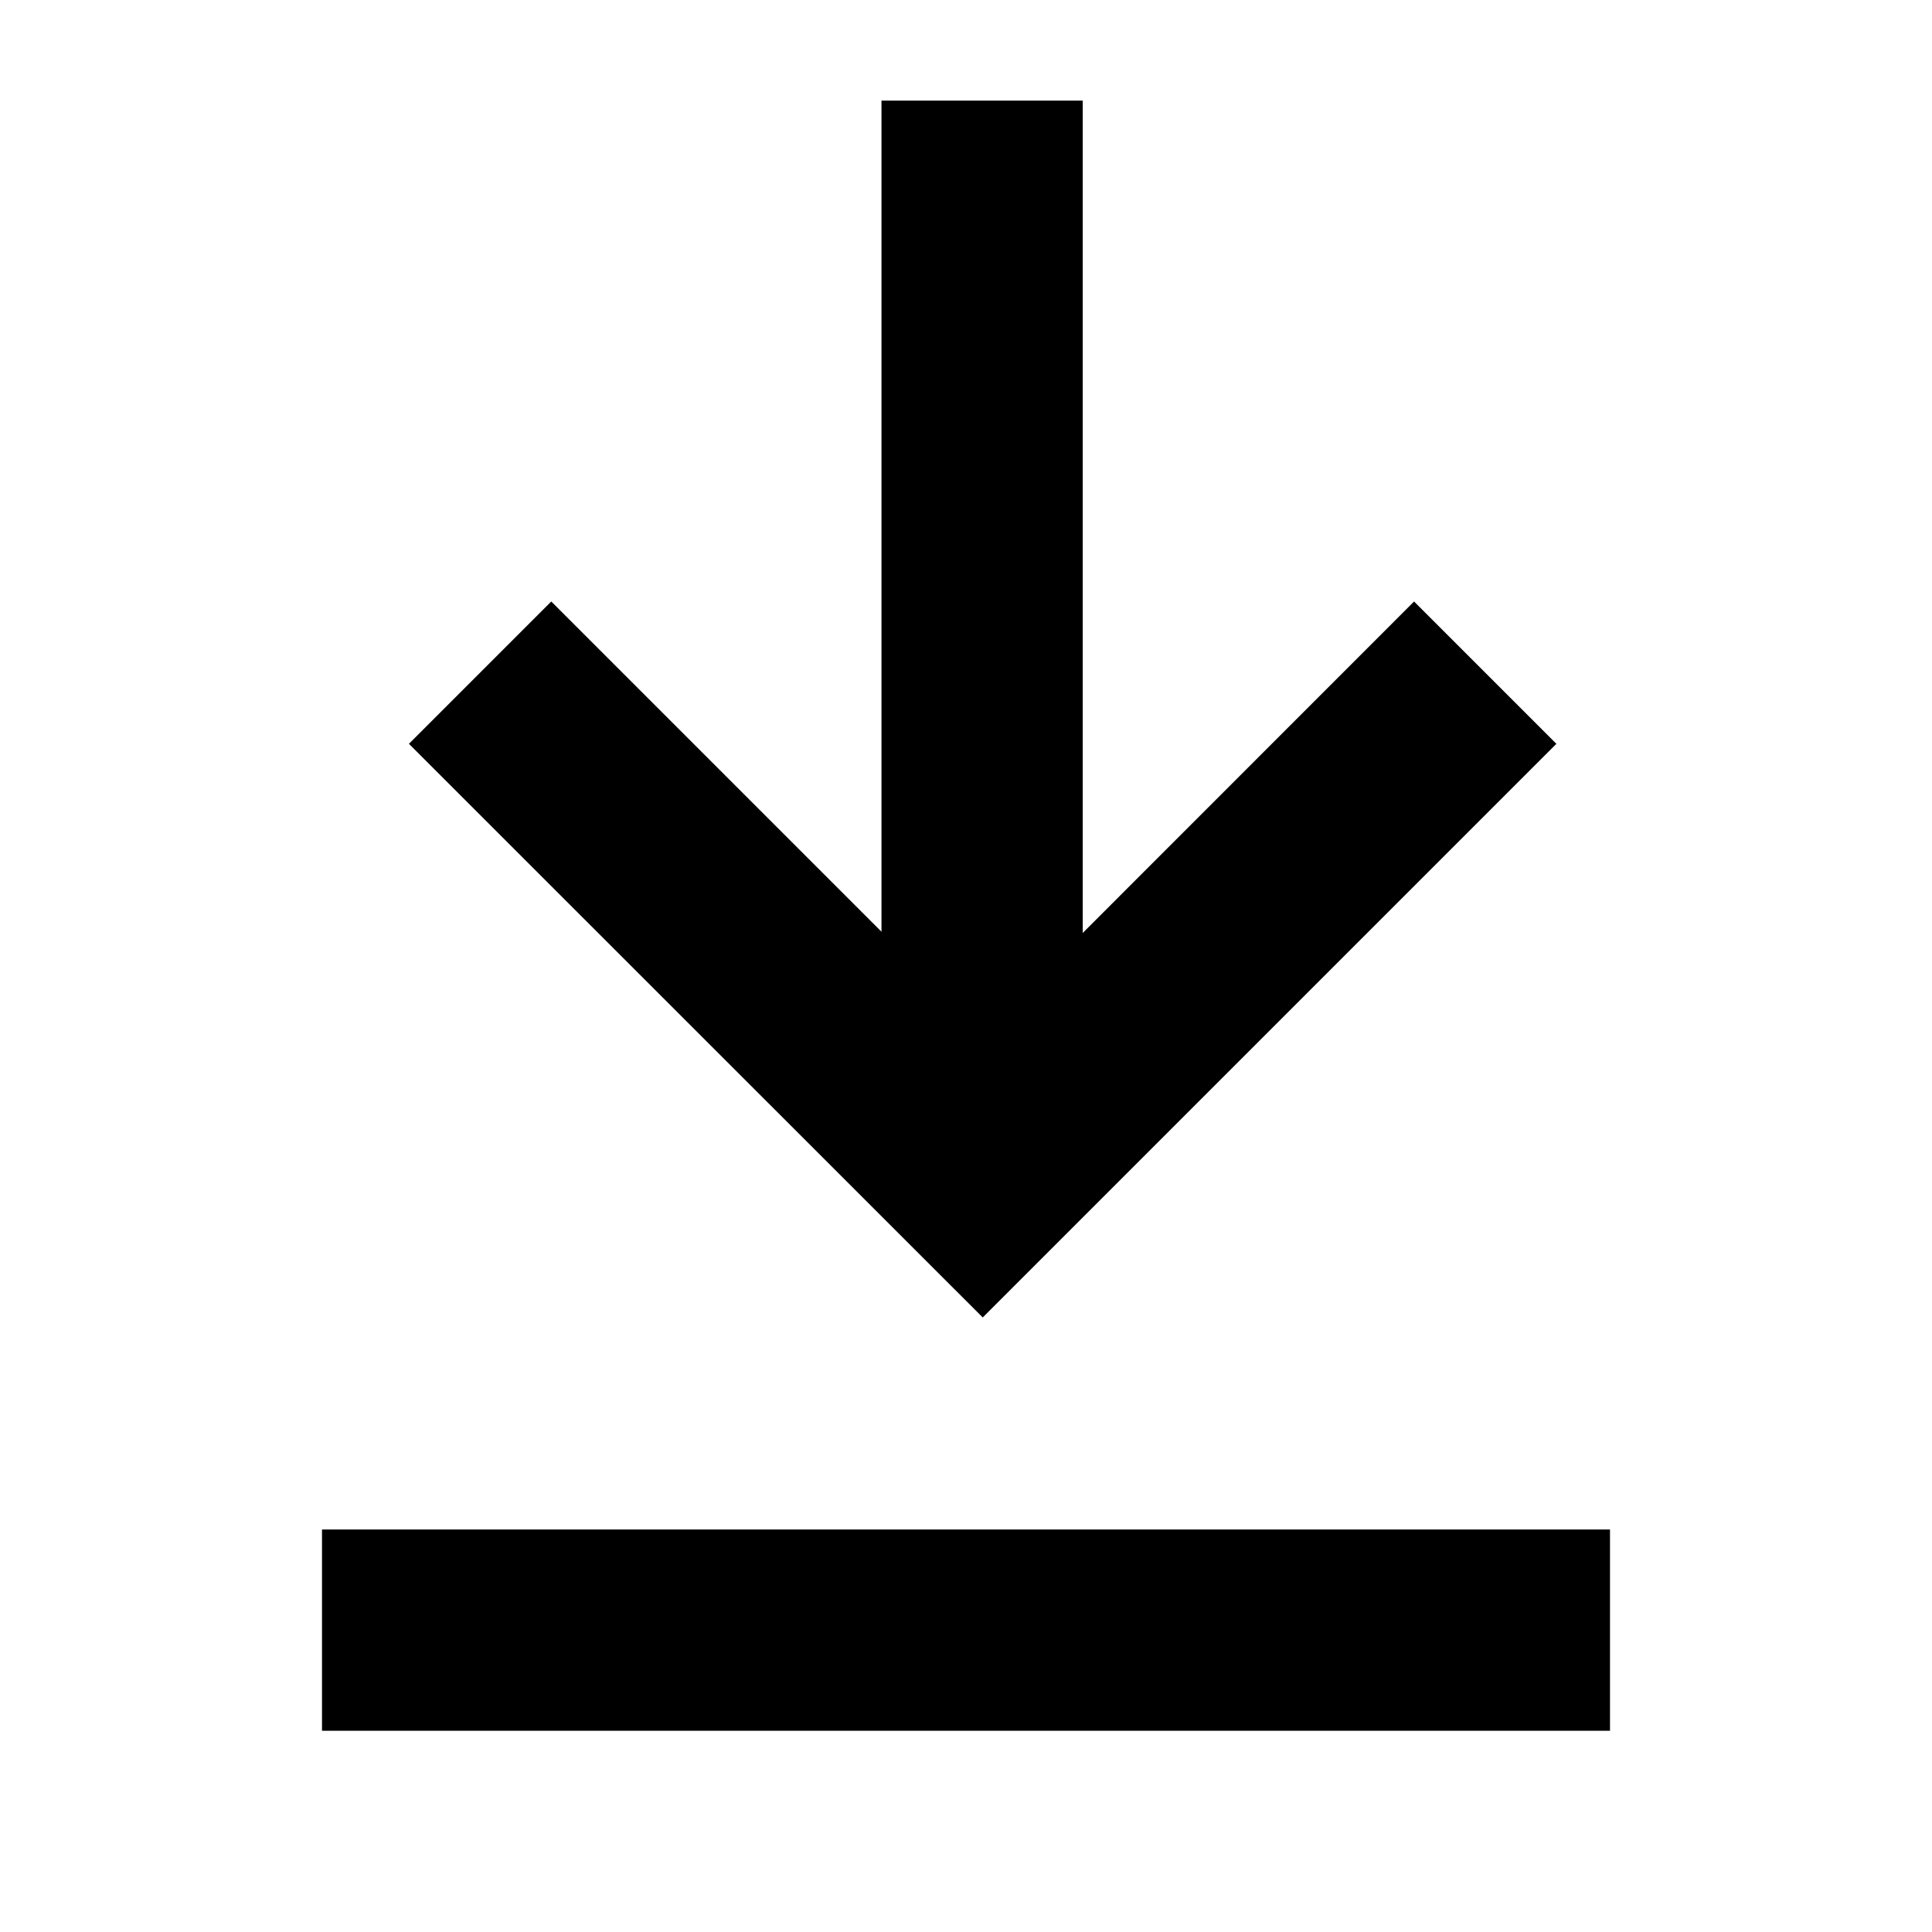
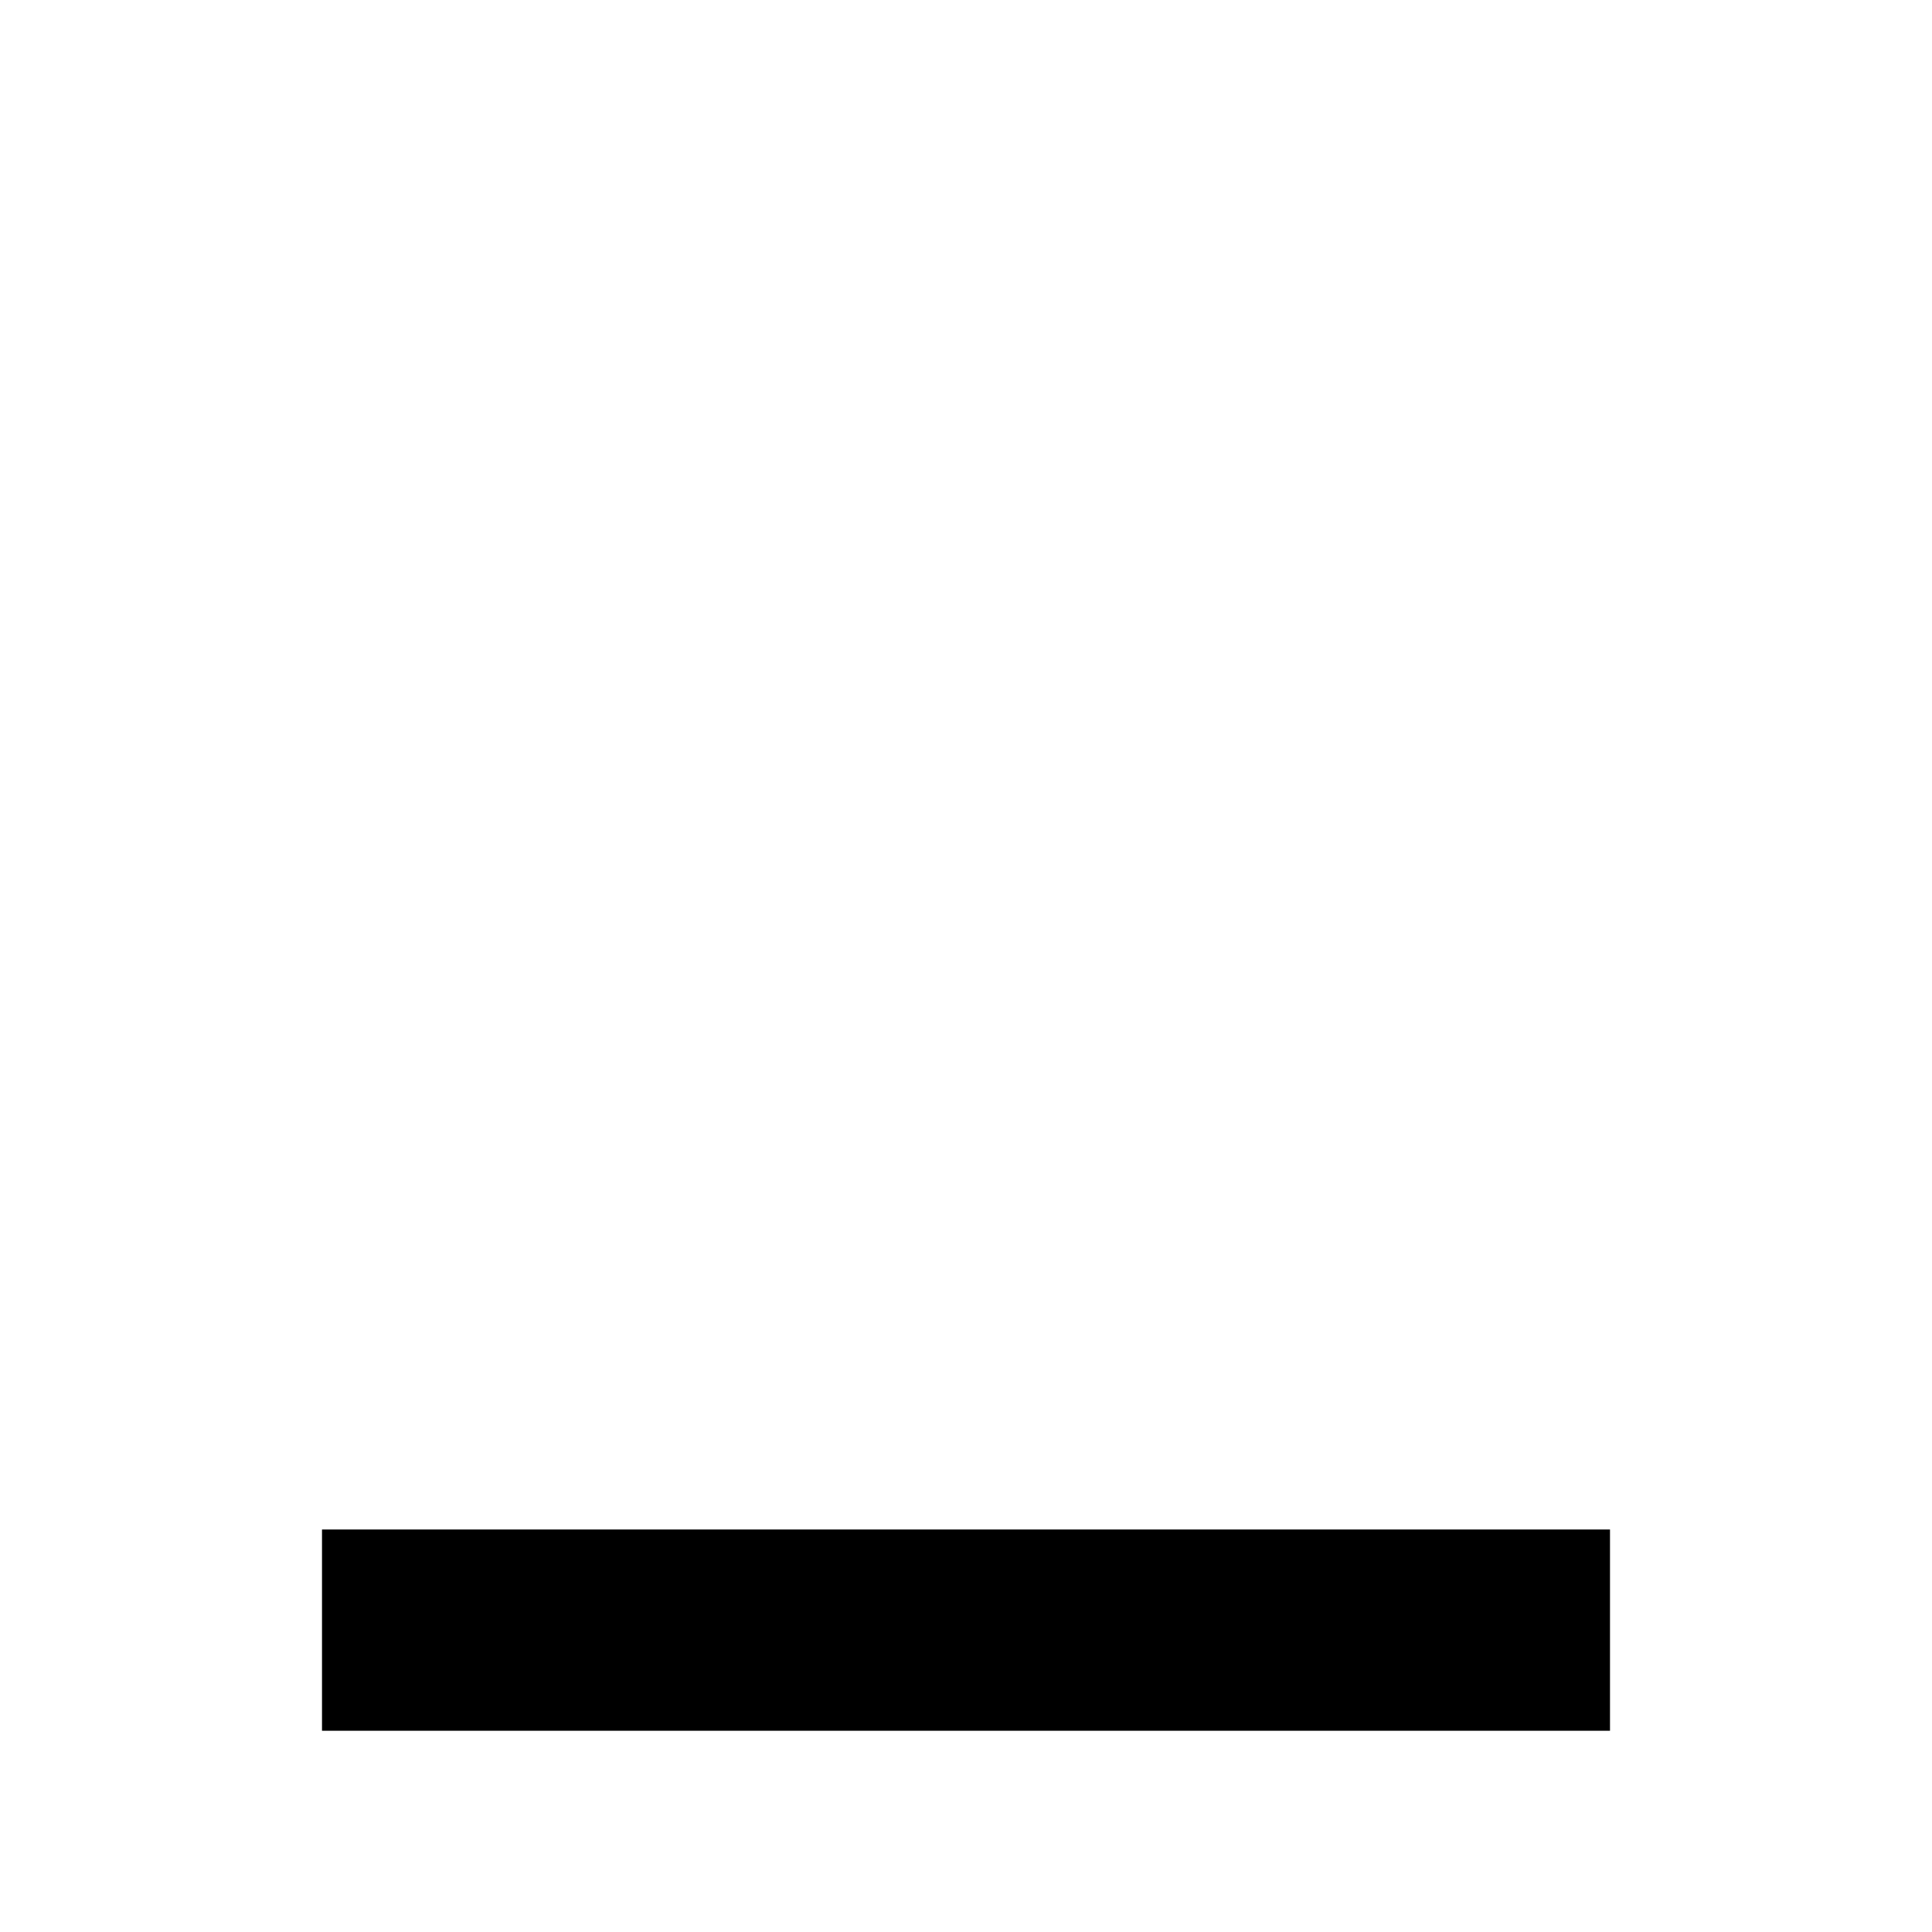
<svg xmlns="http://www.w3.org/2000/svg" width="12" height="12" viewBox="0 0 12 12" fill="none">
-   <path fill-rule="evenodd" clip-rule="evenodd" d="M6.104 6.416L8.783 3.736L9.667 4.62L6.104 8.183L2.54 4.62L3.424 3.736L6.104 6.416Z" fill="black" />
-   <path fill-rule="evenodd" clip-rule="evenodd" d="M5.475 7.075V0.625H6.725V7.075H5.475Z" fill="black" />
  <path d="M2 9.5H10V10.75H2V9.5Z" fill="black" />
</svg>